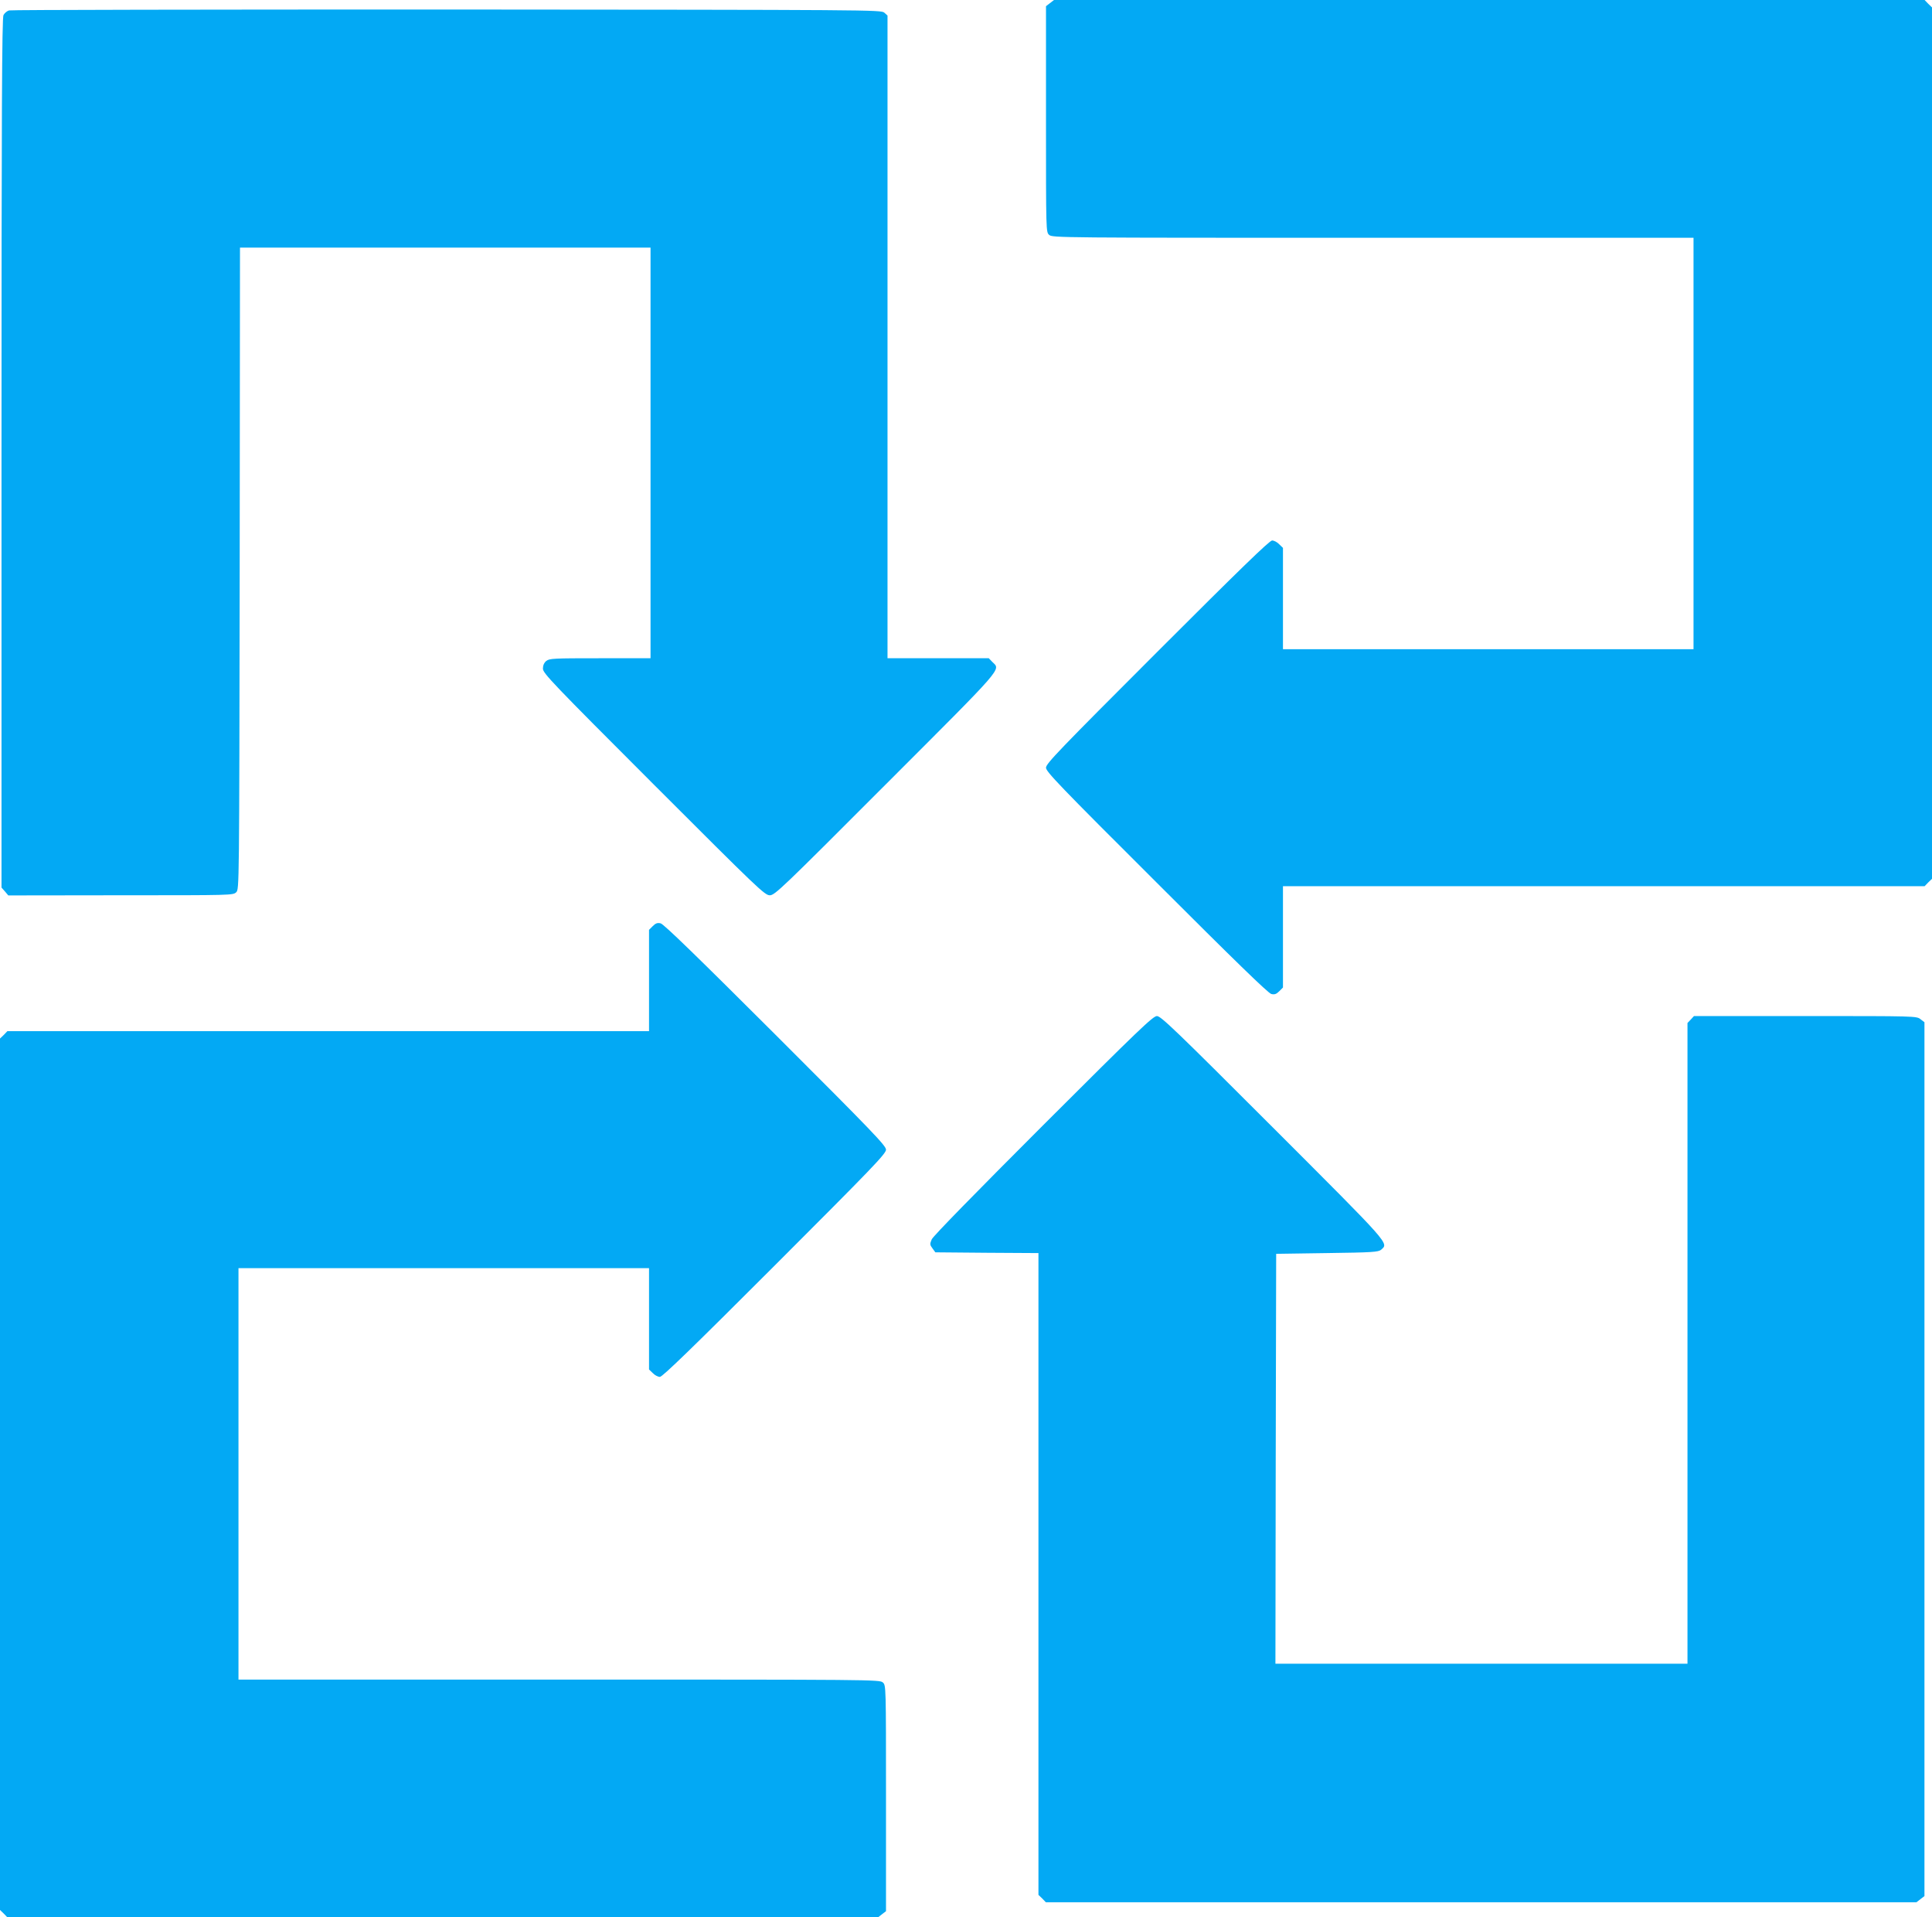
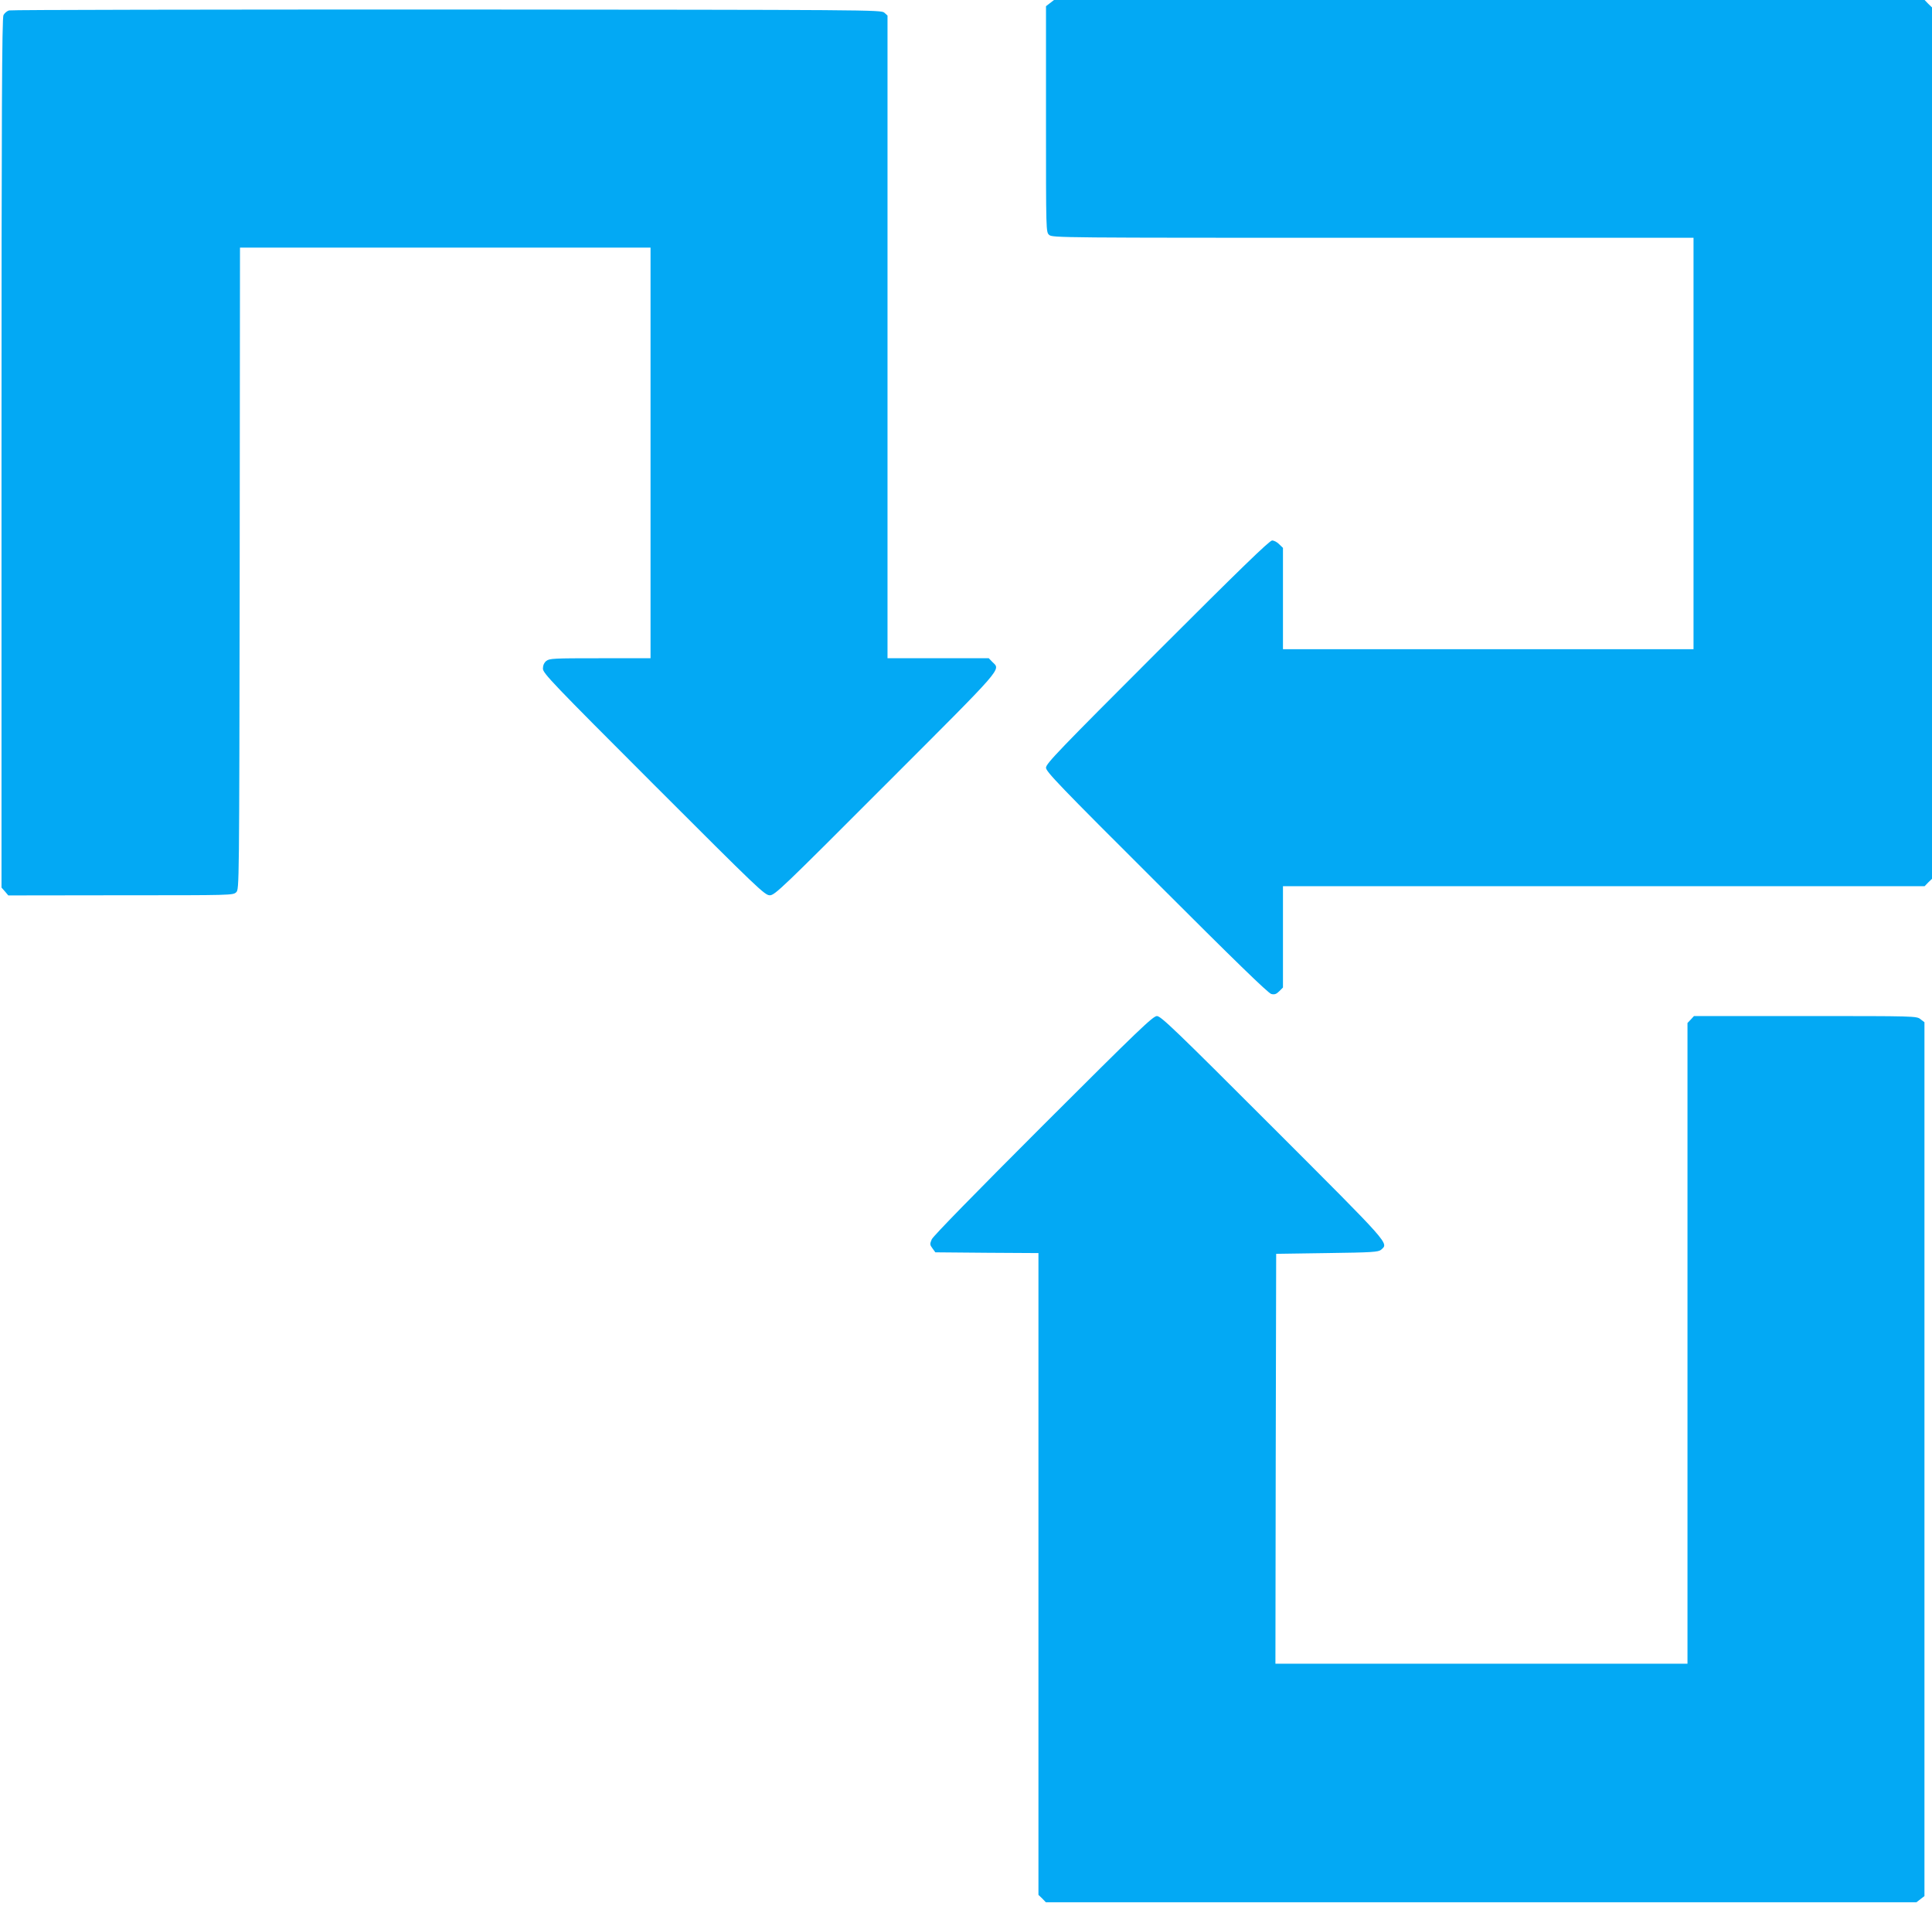
<svg xmlns="http://www.w3.org/2000/svg" version="1.0" width="1280pt" height="1270pt" viewBox="0 0 1280 1270" preserveAspectRatio="xMidYMid meet">
  <g transform="translate(0,1270) scale(0.1,-0.1)" fill="#03a9f4" stroke="none">
    <path d="M6956 12679 l-26 -20 0 -748 c0 -748 0 -748 21 -767 21 -19 70 -19 2145 -19 l2124 0 0 -1362 0 -1363 -1360 0 -1360 0 0 335 0 336 -25 24 c-13 14 -34 25 -47 25 -17 0 -215 -192 -760 -737 -649 -649 -738 -741 -738 -768 0 -26 88 -118 733 -761 508 -508 740 -734 760 -738 21 -5 33 -1 52 18 l25 25 0 336 0 335 2125 0 2126 0 24 25 25 24 0 2886 0 2886 -25 24 -24 25 -2884 0 -2884 0 -27 -21z" />
    <path d="M60 12631 c-14 -4 -30 -18 -37 -31 -10 -20 -13 -629 -13 -2902 l0 -2877 23 -26 22 -26 745 1 c736 0 744 0 765 20 20 21 20 21 23 2145 l2 2125 1360 0 1360 0 0 -1360 0 -1360 -334 0 c-309 0 -335 -1 -357 -18 -15 -13 -22 -30 -22 -51 0 -30 64 -97 734 -767 692 -692 736 -734 769 -734 33 0 76 41 767 733 794 794 763 758 708 812 l-24 25 -336 0 -335 0 0 2128 0 2129 -21 19 c-21 19 -84 19 -2898 21 -1582 0 -2887 -2 -2901 -6z" />
-     <path d="M4325 6566 l-25 -25 0 -336 0 -335 -2125 0 -2126 0 -24 -25 -25 -24 0 -2886 0 -2886 25 -24 24 -25 2884 0 2884 0 27 21 26 20 0 748 c0 748 0 748 -21 767 -21 19 -70 19 -2145 19 l-2124 0 0 1363 0 1362 1360 0 1360 0 0 -335 0 -336 25 -24 c13 -14 34 -25 47 -25 17 0 215 192 760 737 649 649 738 741 738 768 0 26 -88 118 -732 761 -509 508 -741 734 -761 738 -21 5 -33 1 -52 -18z" />
    <path d="M6912 5248 c-449 -449 -730 -736 -739 -757 -13 -31 -13 -36 5 -60 l19 -26 342 -3 341 -2 0 -2126 0 -2125 25 -24 24 -25 2884 0 2884 0 27 21 26 20 0 2894 0 2894 -26 20 c-26 21 -33 21 -764 21 l-737 0 -21 -23 -22 -23 0 -2122 0 -2122 -1365 0 -1365 0 2 1358 3 1357 337 5 c302 4 340 7 358 22 51 45 70 23 -718 811 -645 645 -741 737 -767 737 -26 0 -121 -91 -753 -722z" />
  </g>
</svg>